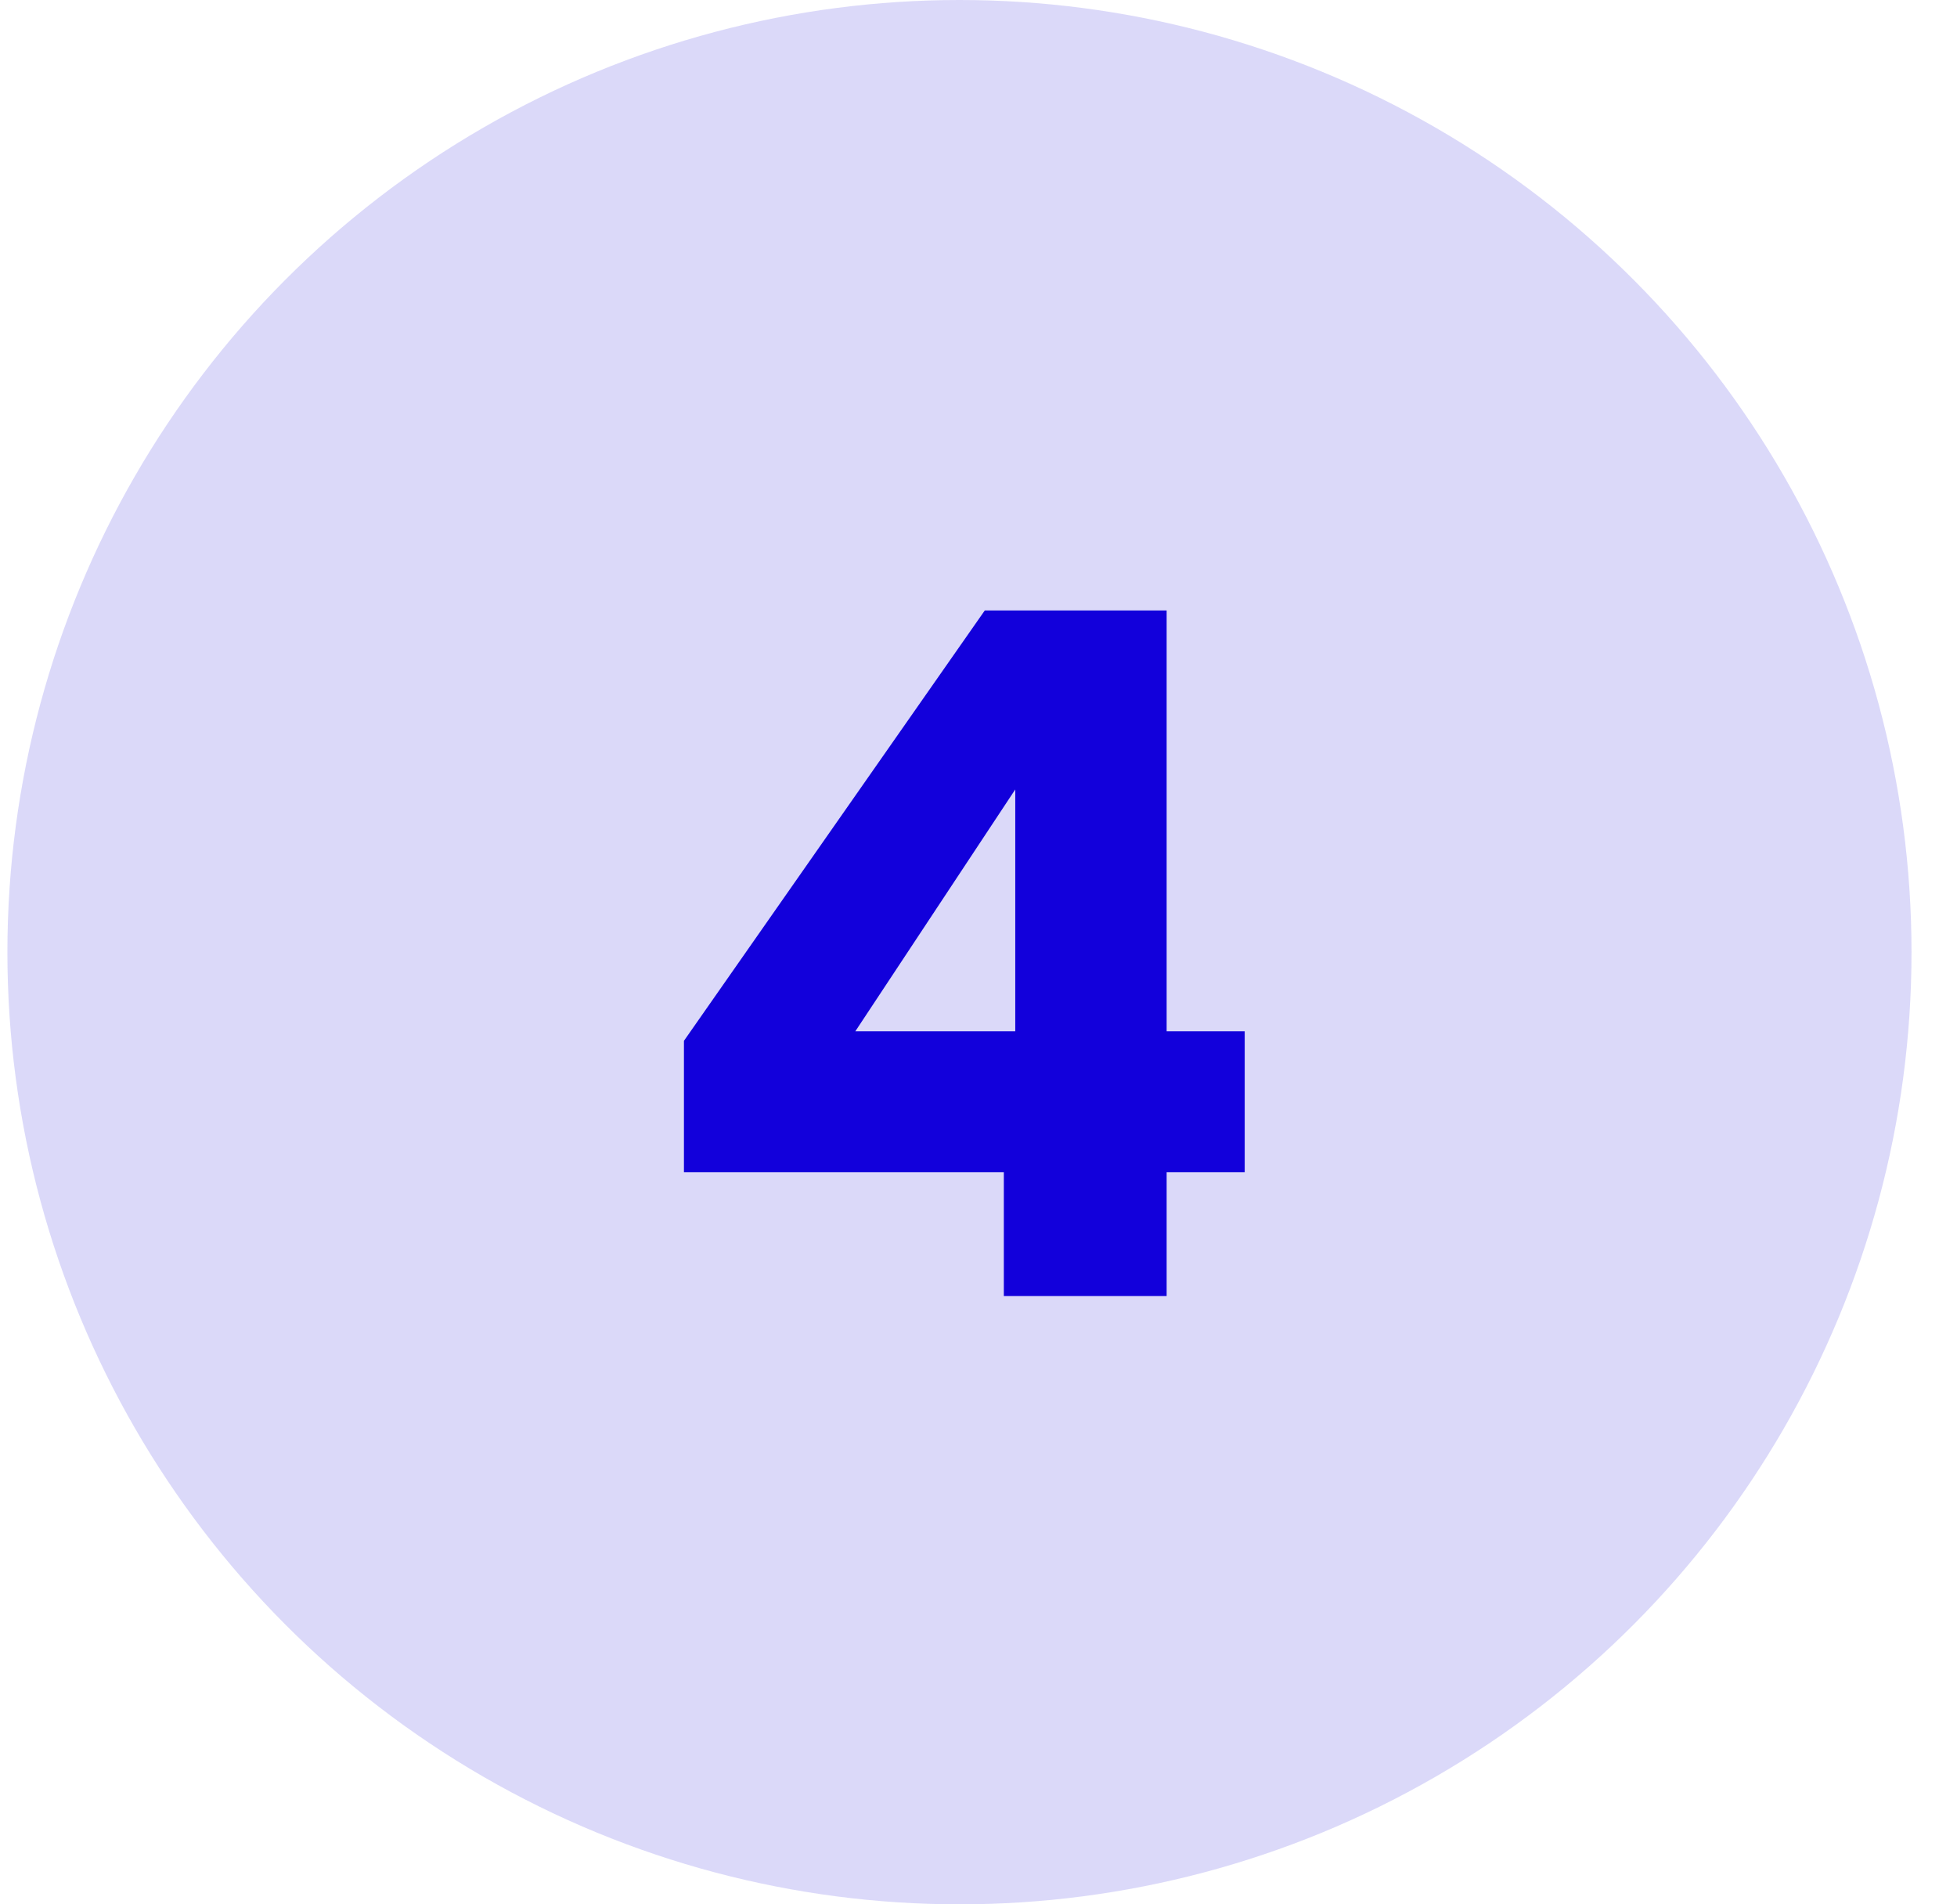
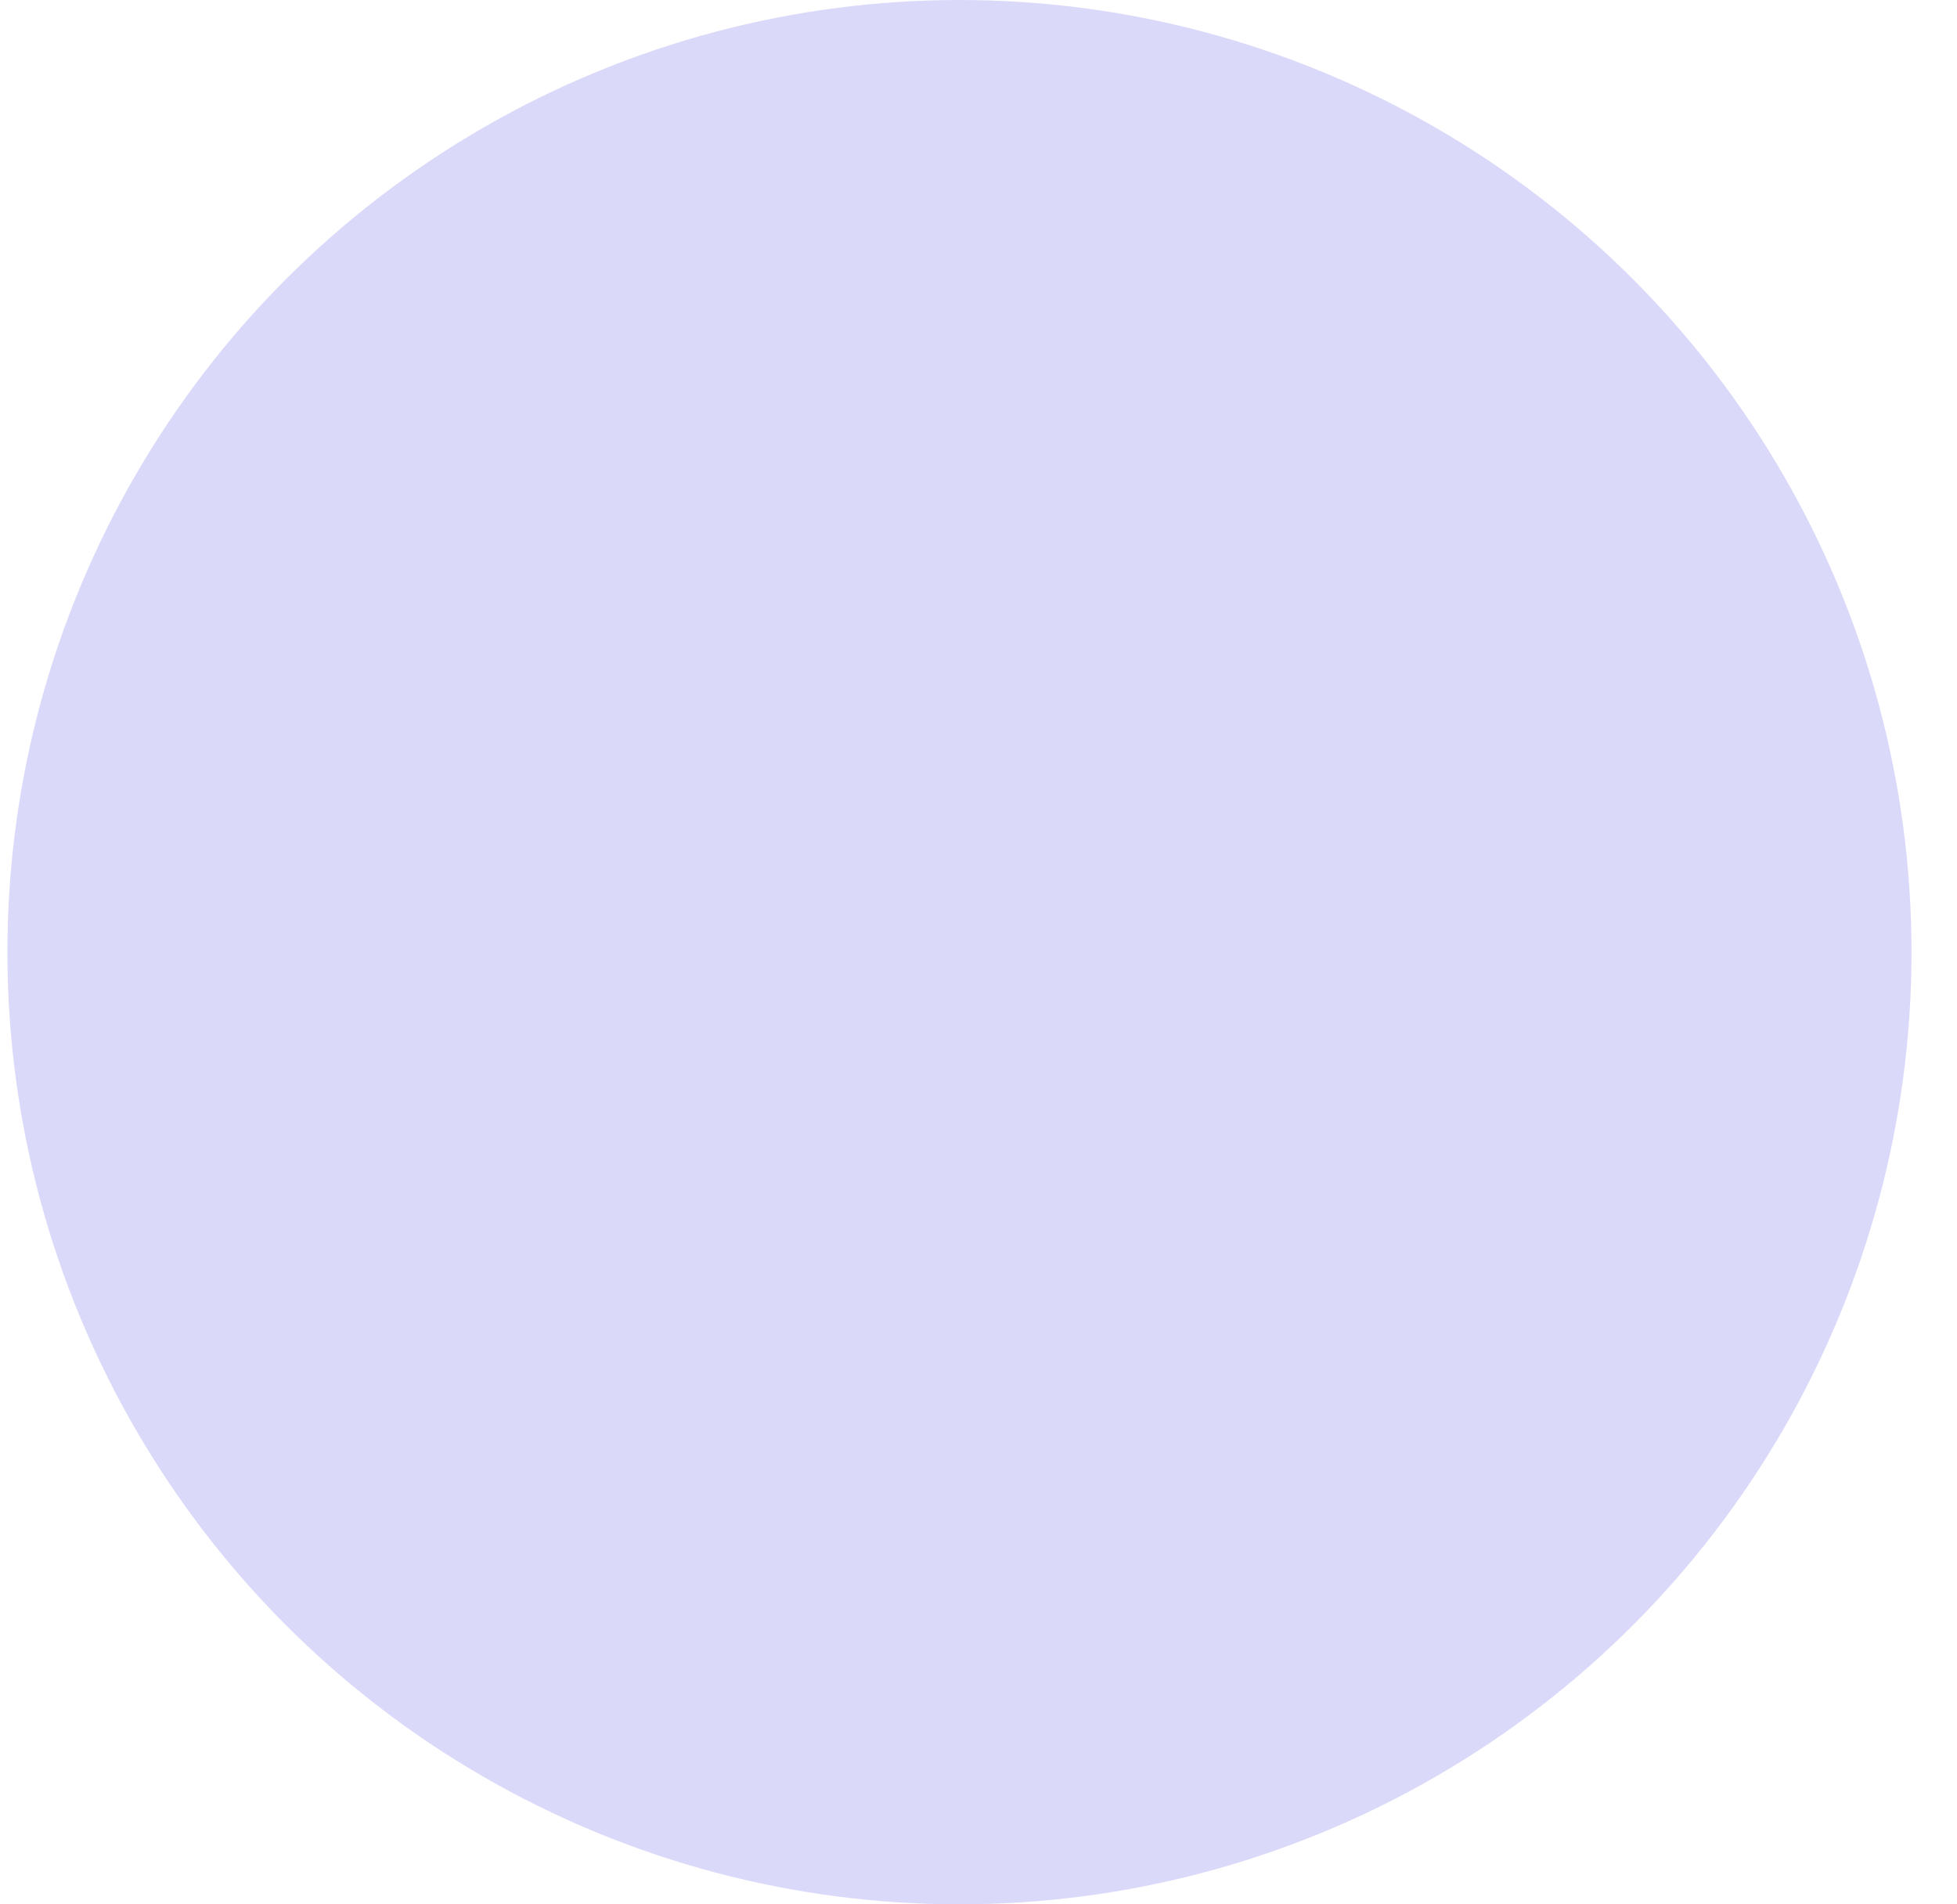
<svg xmlns="http://www.w3.org/2000/svg" width="37" height="36" viewBox="0 0 37 36" fill="none">
  <circle cx="18.14" cy="18" r="18" fill="#1200DB" fill-opacity="0.15" />
-   <path d="M12.931 22.16V19.676L18.619 11.54H22.057V19.496H23.533V22.16H22.057V24.5H18.979V22.16H12.931ZM19.195 14.924L16.171 19.496H19.195V14.924Z" fill="#1200DB" />
</svg>